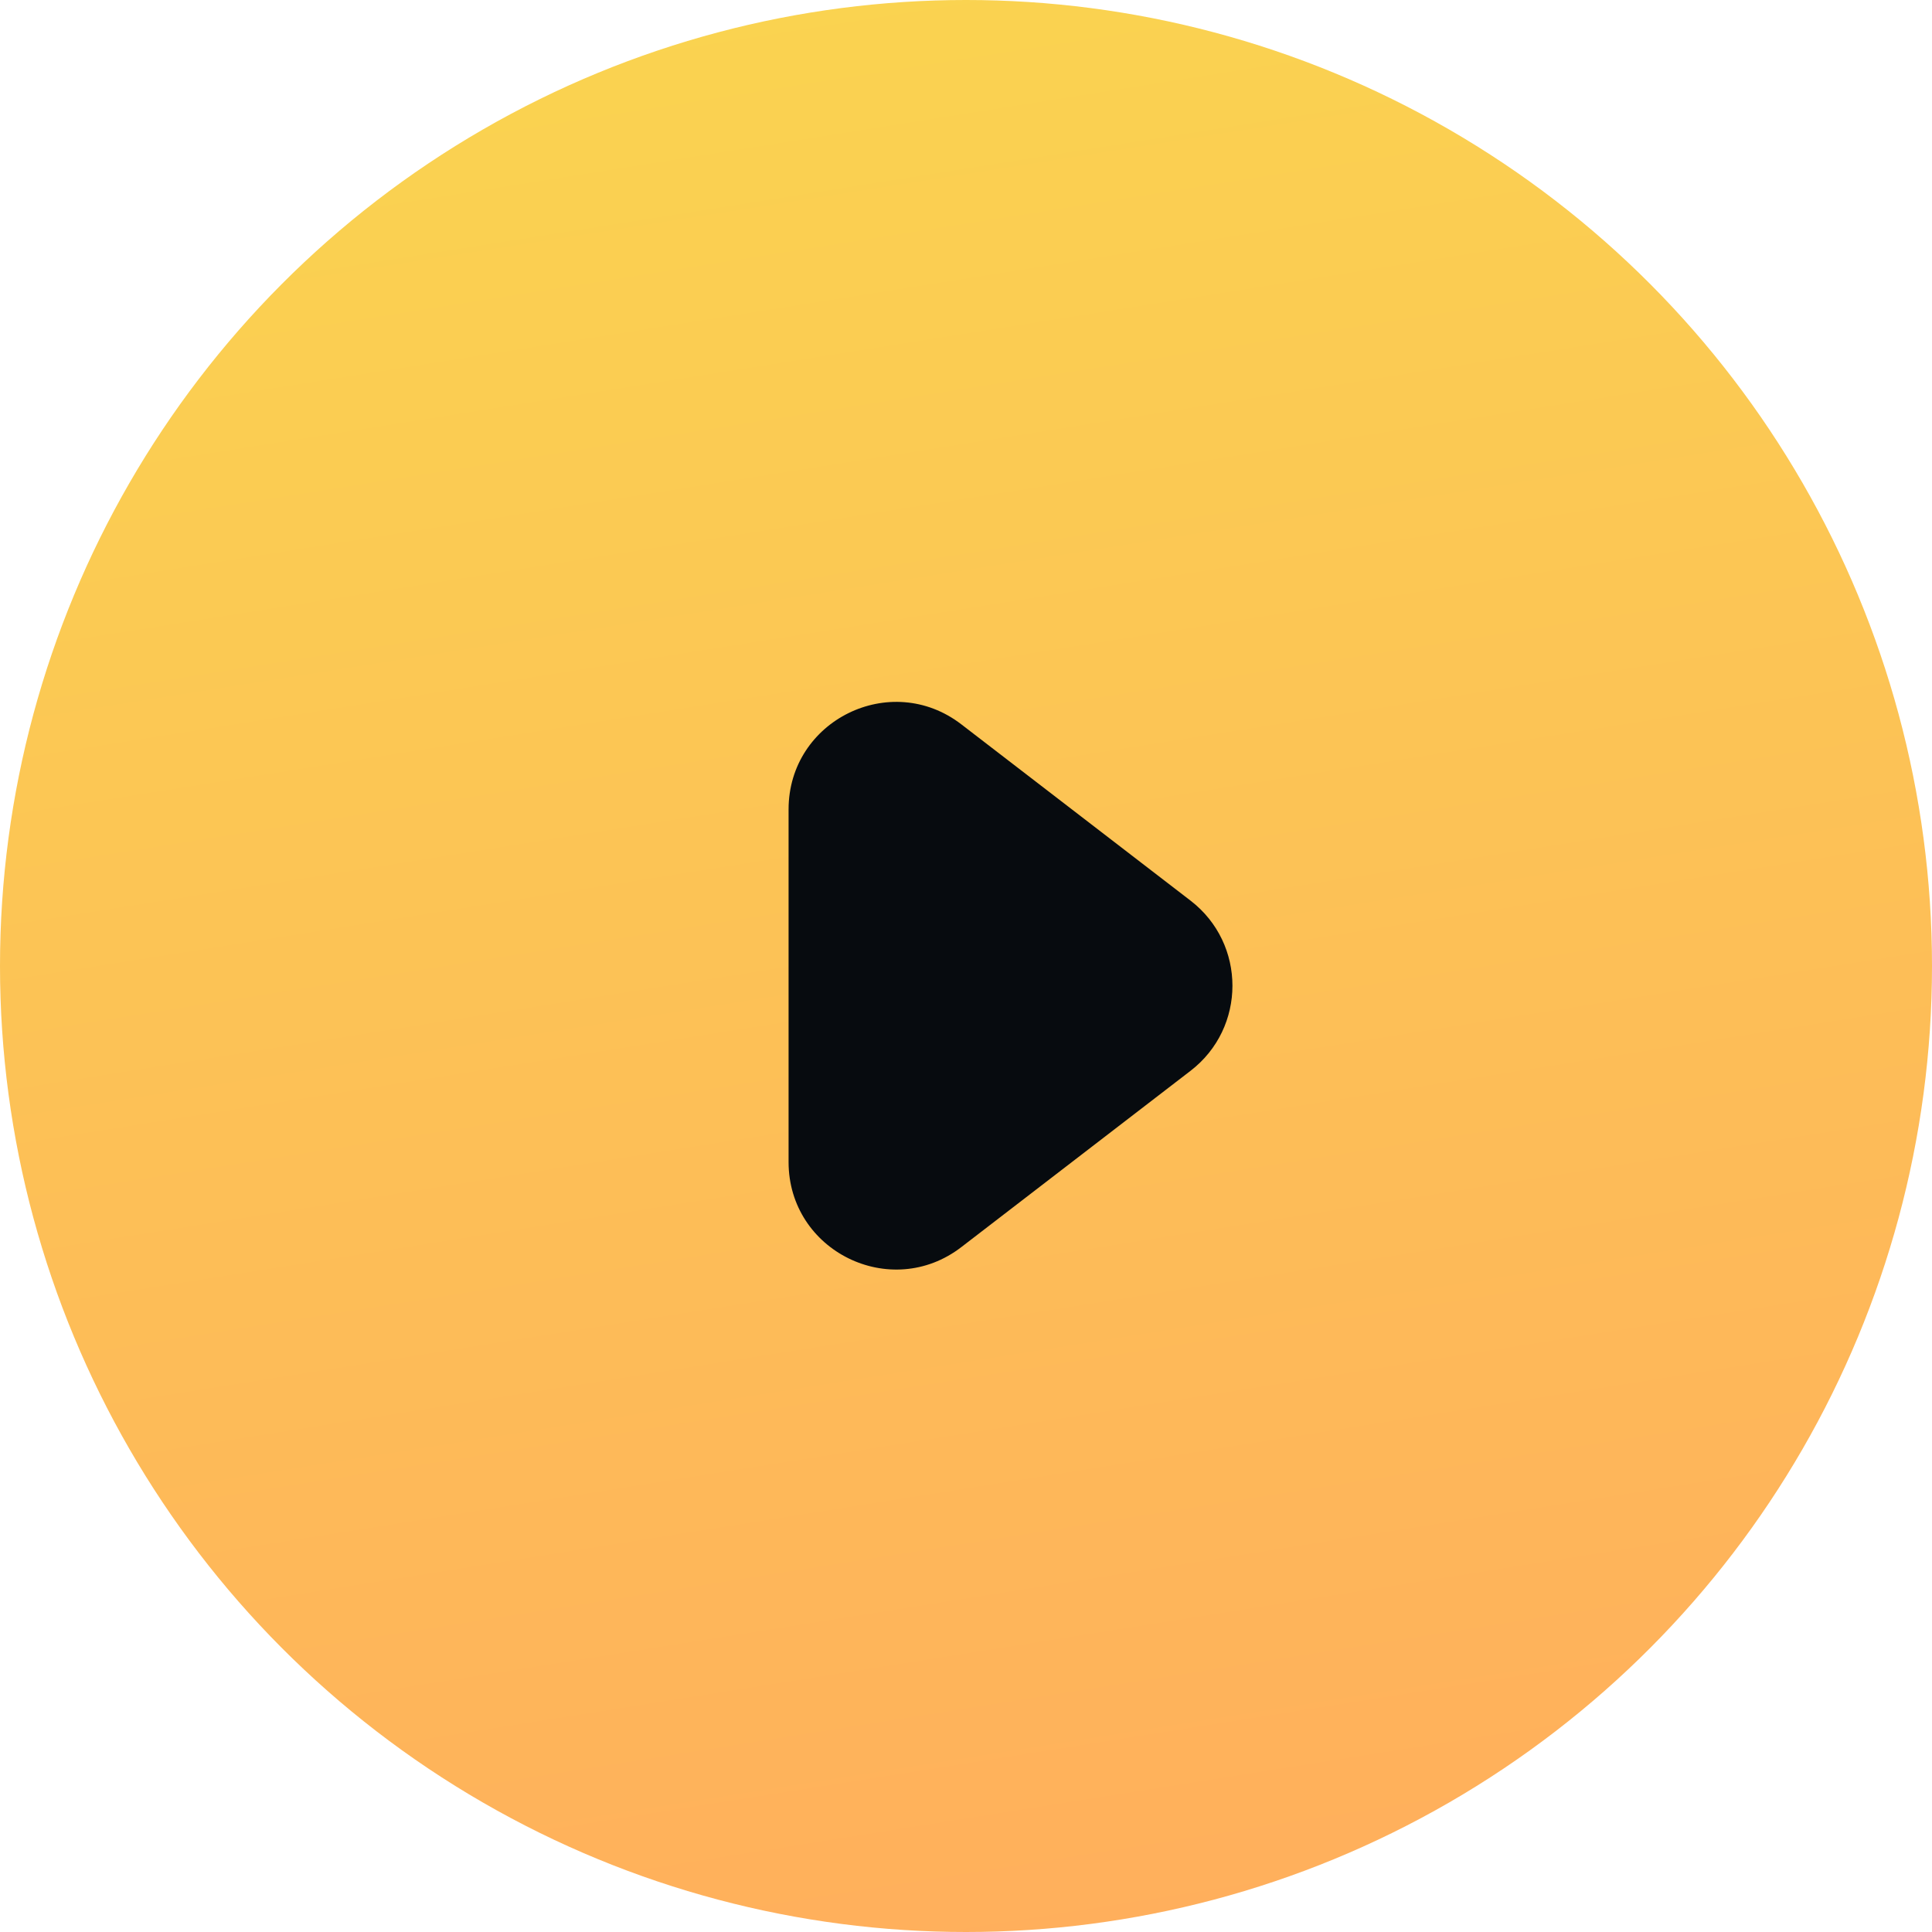
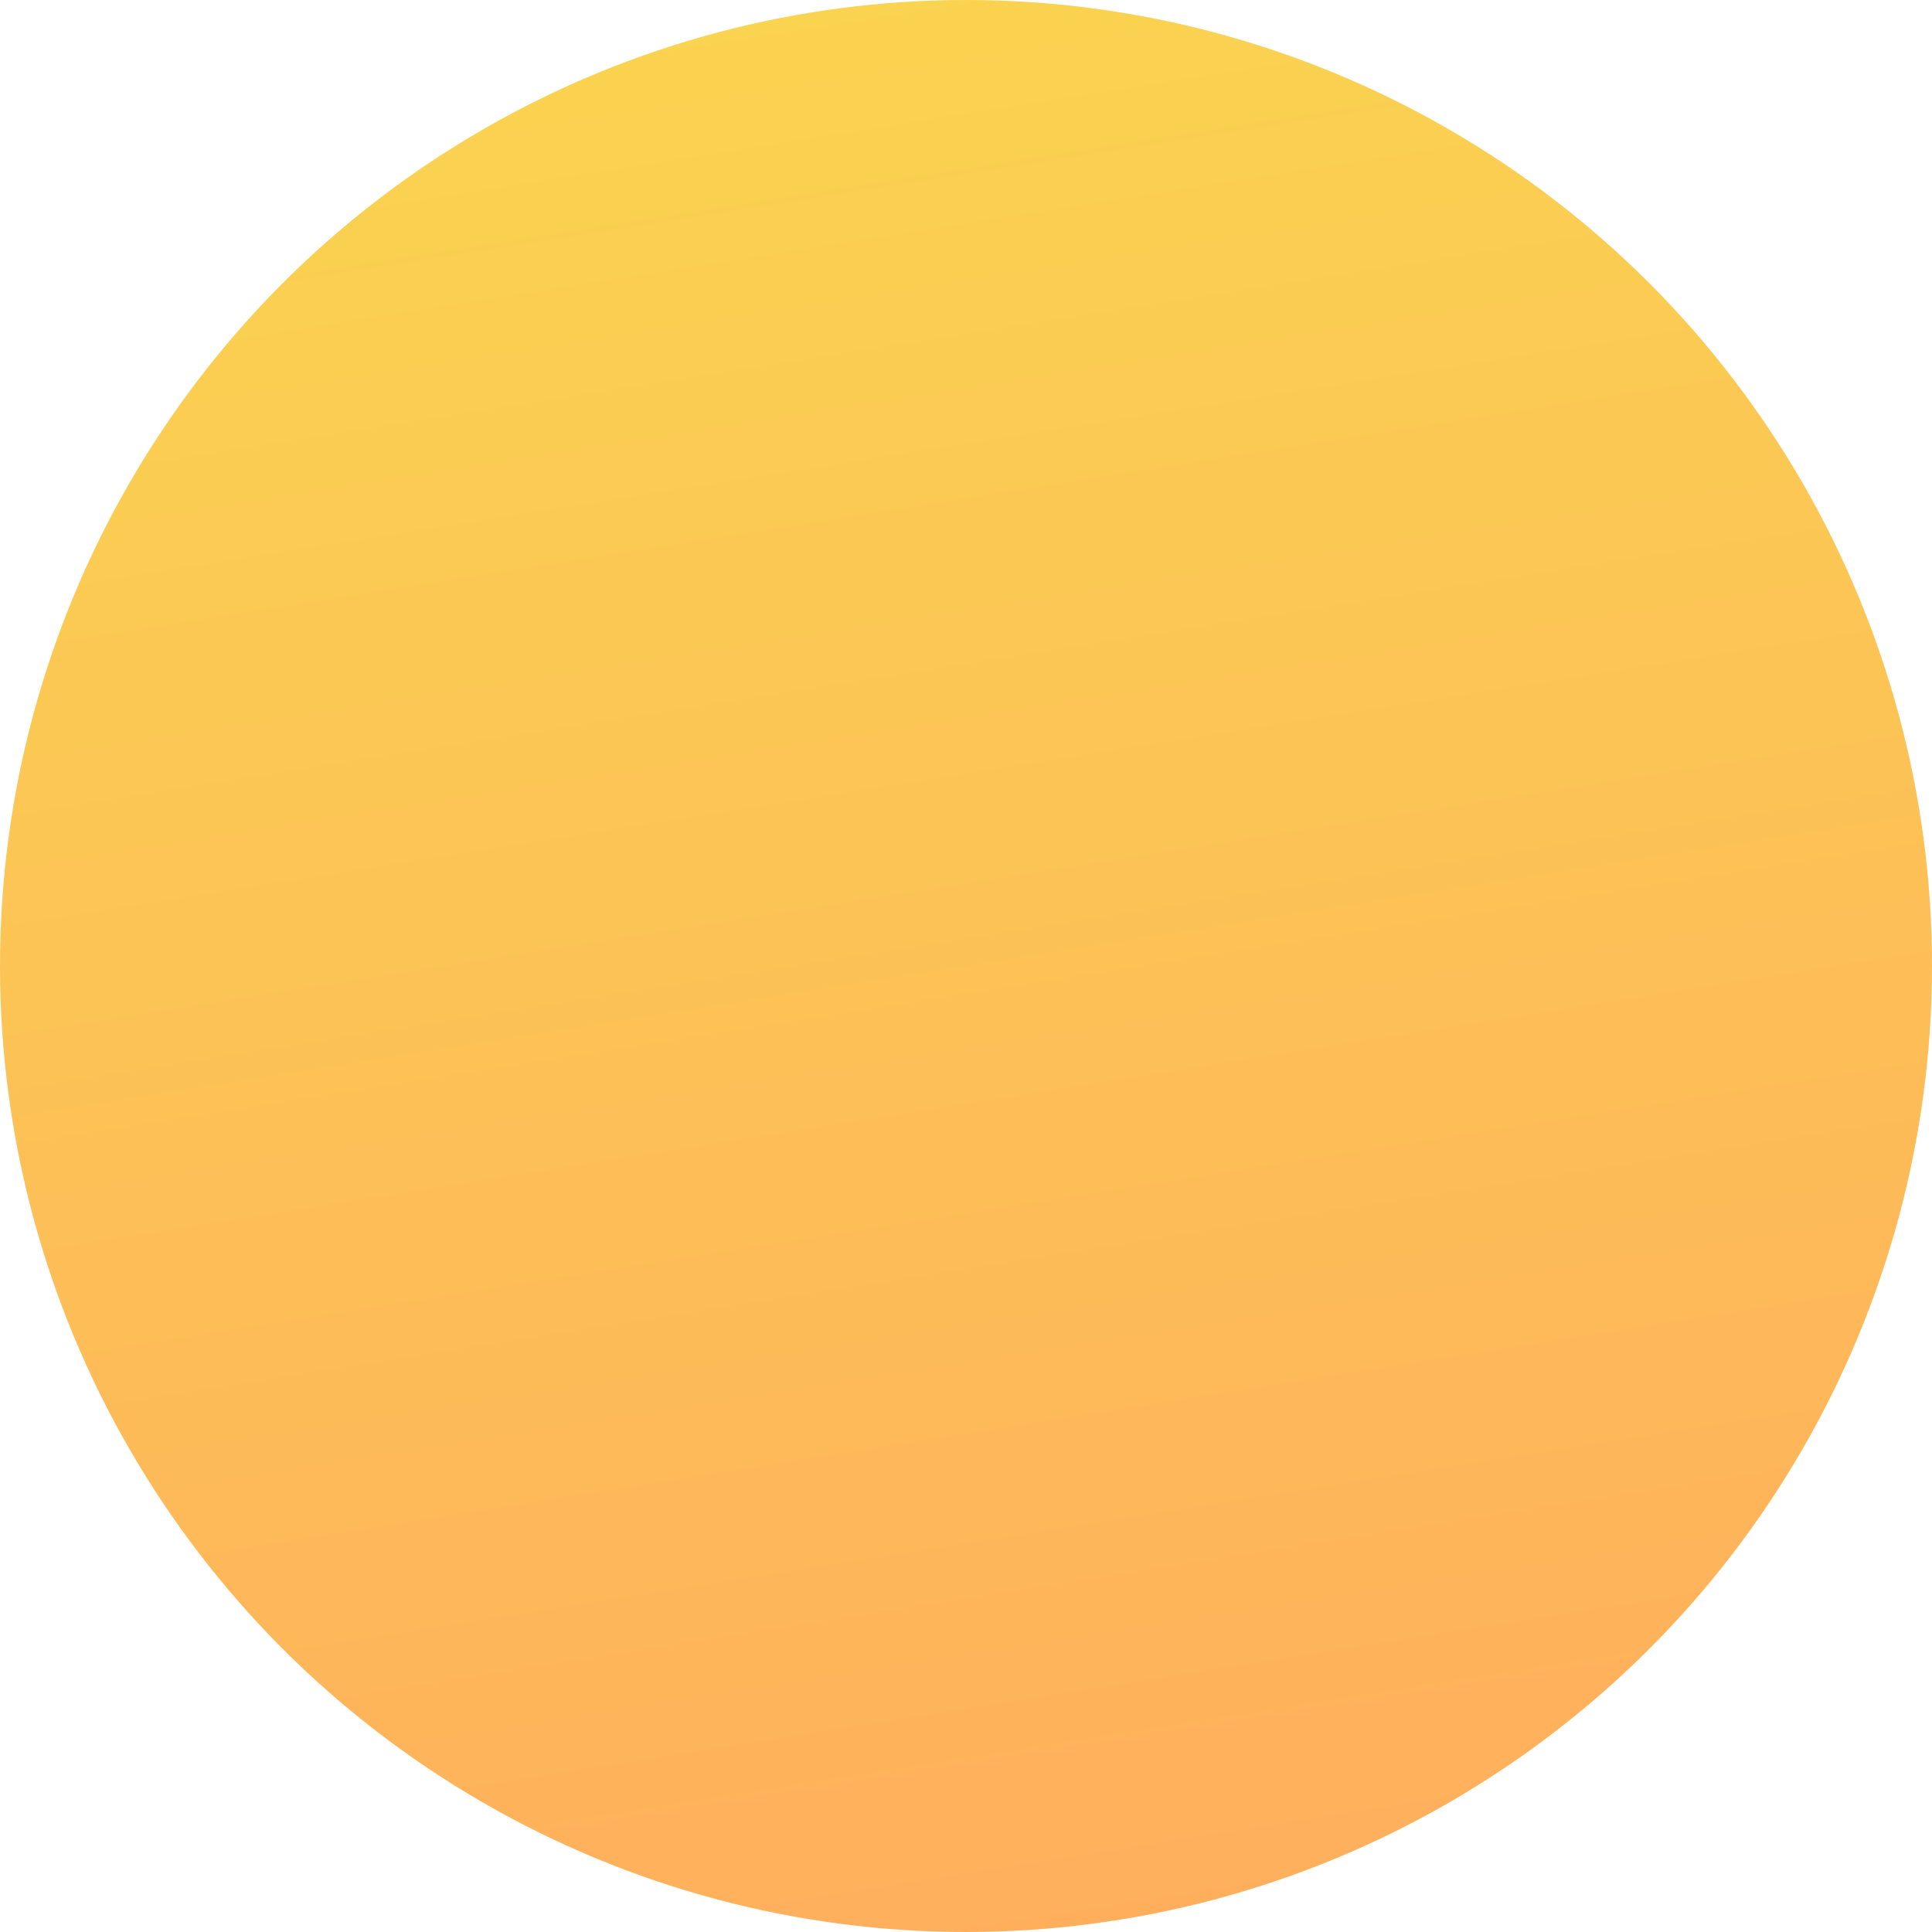
<svg xmlns="http://www.w3.org/2000/svg" width="36" height="36" viewBox="0 0 36 36" fill="none">
  <g id="Group 24782">
    <circle id="Ellipse 2225" cx="18" cy="18" r="18" fill="url(#paint0_linear_8190_2501)" />
-     <path id="Vector 12" d="M22.184 16.782L17.913 13.497C16.598 12.485 14.694 13.423 14.694 15.082L14.694 21.653C14.694 23.312 16.598 24.25 17.913 23.238L22.184 19.953C23.225 19.152 23.225 17.583 22.184 16.782Z" fill="#070B0F" />
  </g>
  <defs>
    <linearGradient id="paint0_linear_8190_2501" x1="15.149" y1="-1.08229e-07" x2="20.851" y2="36" gradientUnits="userSpaceOnUse">
      <stop stop-color="#FAD350" />
      <stop offset="1" stop-color="#FFAF5C" />
    </linearGradient>
  </defs>
</svg>